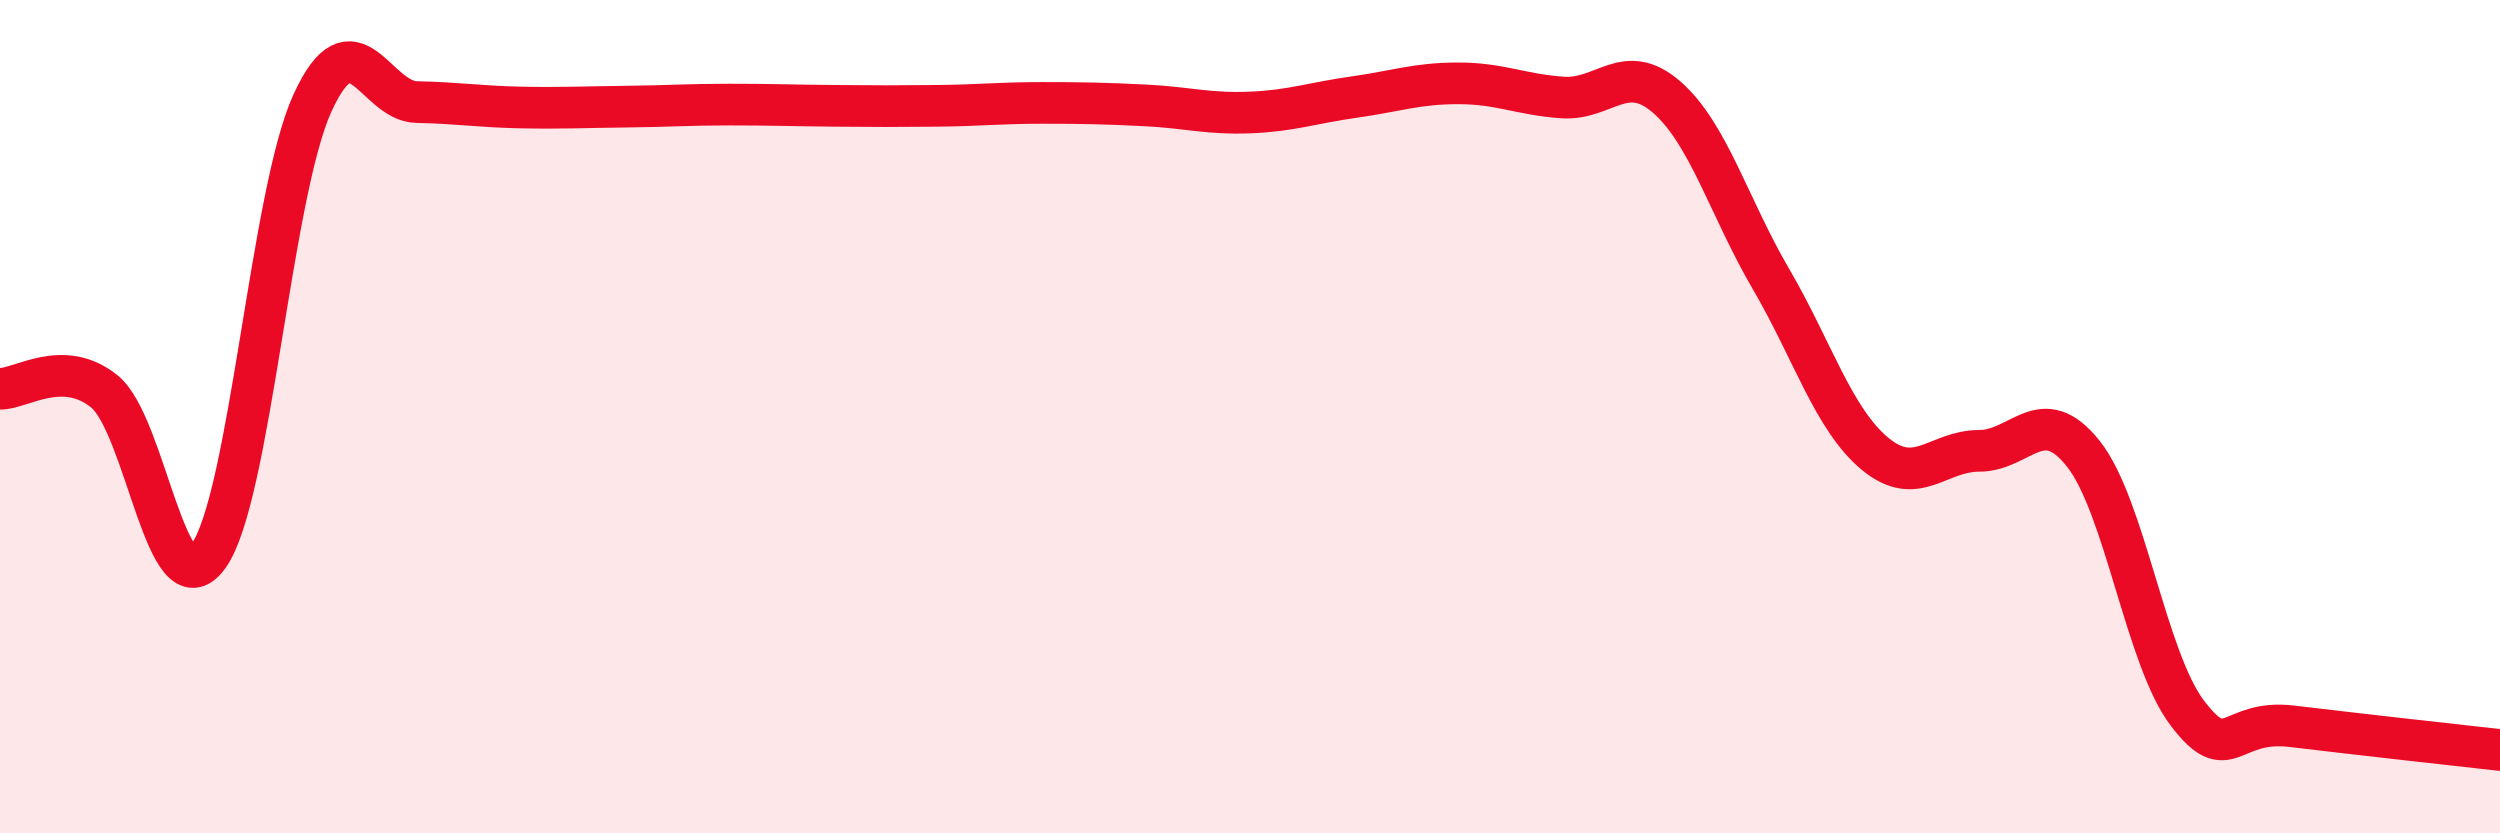
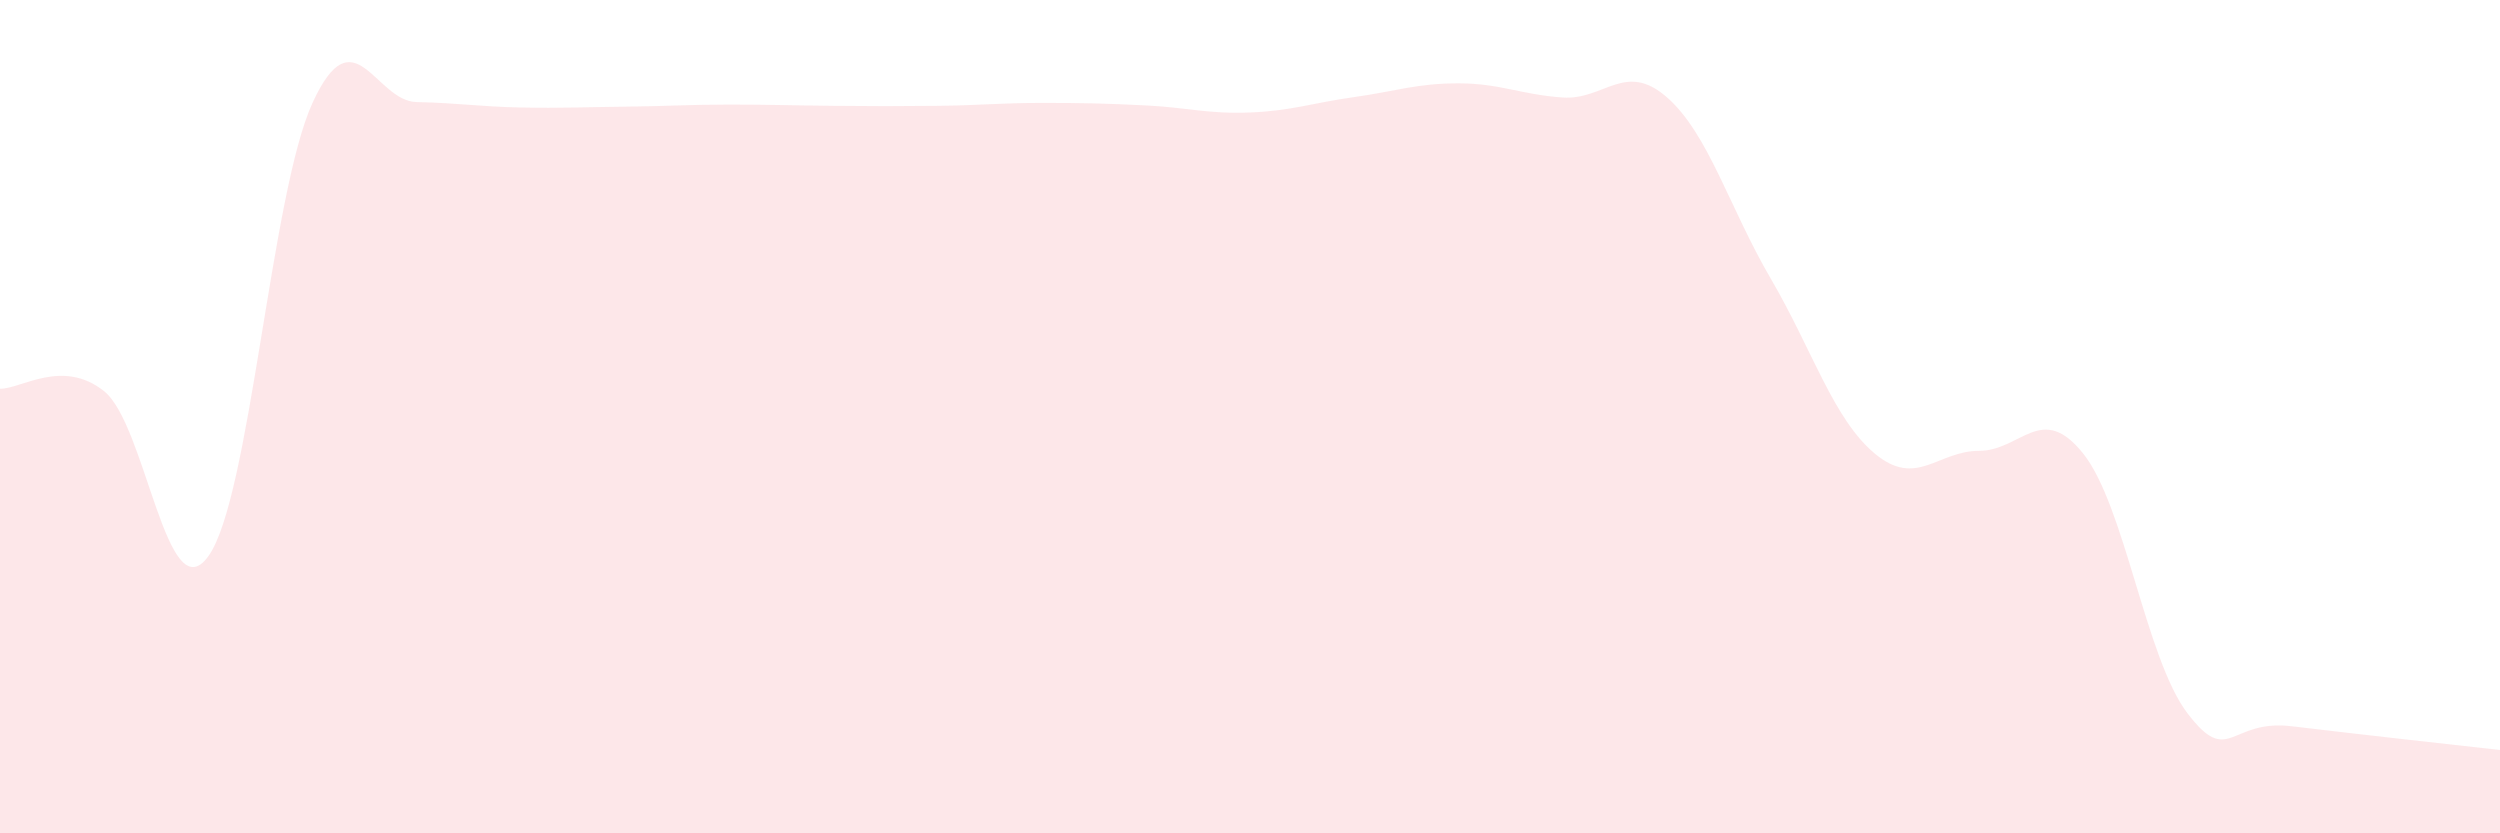
<svg xmlns="http://www.w3.org/2000/svg" width="60" height="20" viewBox="0 0 60 20">
  <path d="M 0,9.33 C 0.5,9.34 1.5,8.59 2.5,9.39 C 3.5,10.19 4,14.73 5,13.35 C 6,11.97 6.5,4.65 7.5,2.47 C 8.5,0.29 9,2.43 10,2.45 C 11,2.47 11.5,2.56 12.5,2.58 C 13.5,2.6 14,2.57 15,2.56 C 16,2.55 16.5,2.51 17.5,2.51 C 18.5,2.51 19,2.53 20,2.54 C 21,2.55 21.5,2.55 22.5,2.54 C 23.5,2.53 24,2.47 25,2.47 C 26,2.47 26.5,2.48 27.5,2.53 C 28.5,2.58 29,2.74 30,2.7 C 31,2.66 31.5,2.47 32.5,2.33 C 33.5,2.19 34,2 35,2 C 36,2 36.5,2.27 37.5,2.34 C 38.5,2.41 39,1.46 40,2.33 C 41,3.2 41.5,4.98 42.5,6.69 C 43.5,8.4 44,10.06 45,10.89 C 46,11.72 46.5,10.82 47.5,10.82 C 48.5,10.82 49,9.63 50,10.89 C 51,12.15 51.5,15.81 52.5,17.12 C 53.5,18.43 53.5,17.25 55,17.43 C 56.5,17.61 59,17.89 60,18L60 20L0 20Z" fill="#EB0A25" opacity="0.1" stroke-linecap="round" stroke-linejoin="round" />
-   <path d="M 0,9.33 C 0.5,9.34 1.5,8.59 2.5,9.39 C 3.5,10.19 4,14.73 5,13.35 C 6,11.97 6.5,4.65 7.5,2.47 C 8.5,0.29 9,2.43 10,2.45 C 11,2.47 11.5,2.56 12.5,2.58 C 13.5,2.6 14,2.57 15,2.56 C 16,2.55 16.5,2.51 17.5,2.51 C 18.5,2.51 19,2.53 20,2.54 C 21,2.55 21.5,2.55 22.5,2.54 C 23.5,2.53 24,2.47 25,2.47 C 26,2.47 26.5,2.48 27.5,2.53 C 28.5,2.58 29,2.74 30,2.7 C 31,2.66 31.5,2.47 32.5,2.33 C 33.5,2.19 34,2 35,2 C 36,2 36.5,2.27 37.5,2.34 C 38.5,2.41 39,1.46 40,2.33 C 41,3.2 41.5,4.98 42.5,6.69 C 43.5,8.4 44,10.06 45,10.89 C 46,11.72 46.5,10.82 47.5,10.82 C 48.5,10.82 49,9.63 50,10.89 C 51,12.15 51.5,15.81 52.5,17.12 C 53.5,18.43 53.5,17.25 55,17.43 C 56.5,17.61 59,17.89 60,18" stroke="#EB0A25" stroke-width="1" fill="none" stroke-linecap="round" stroke-linejoin="round" />
</svg>